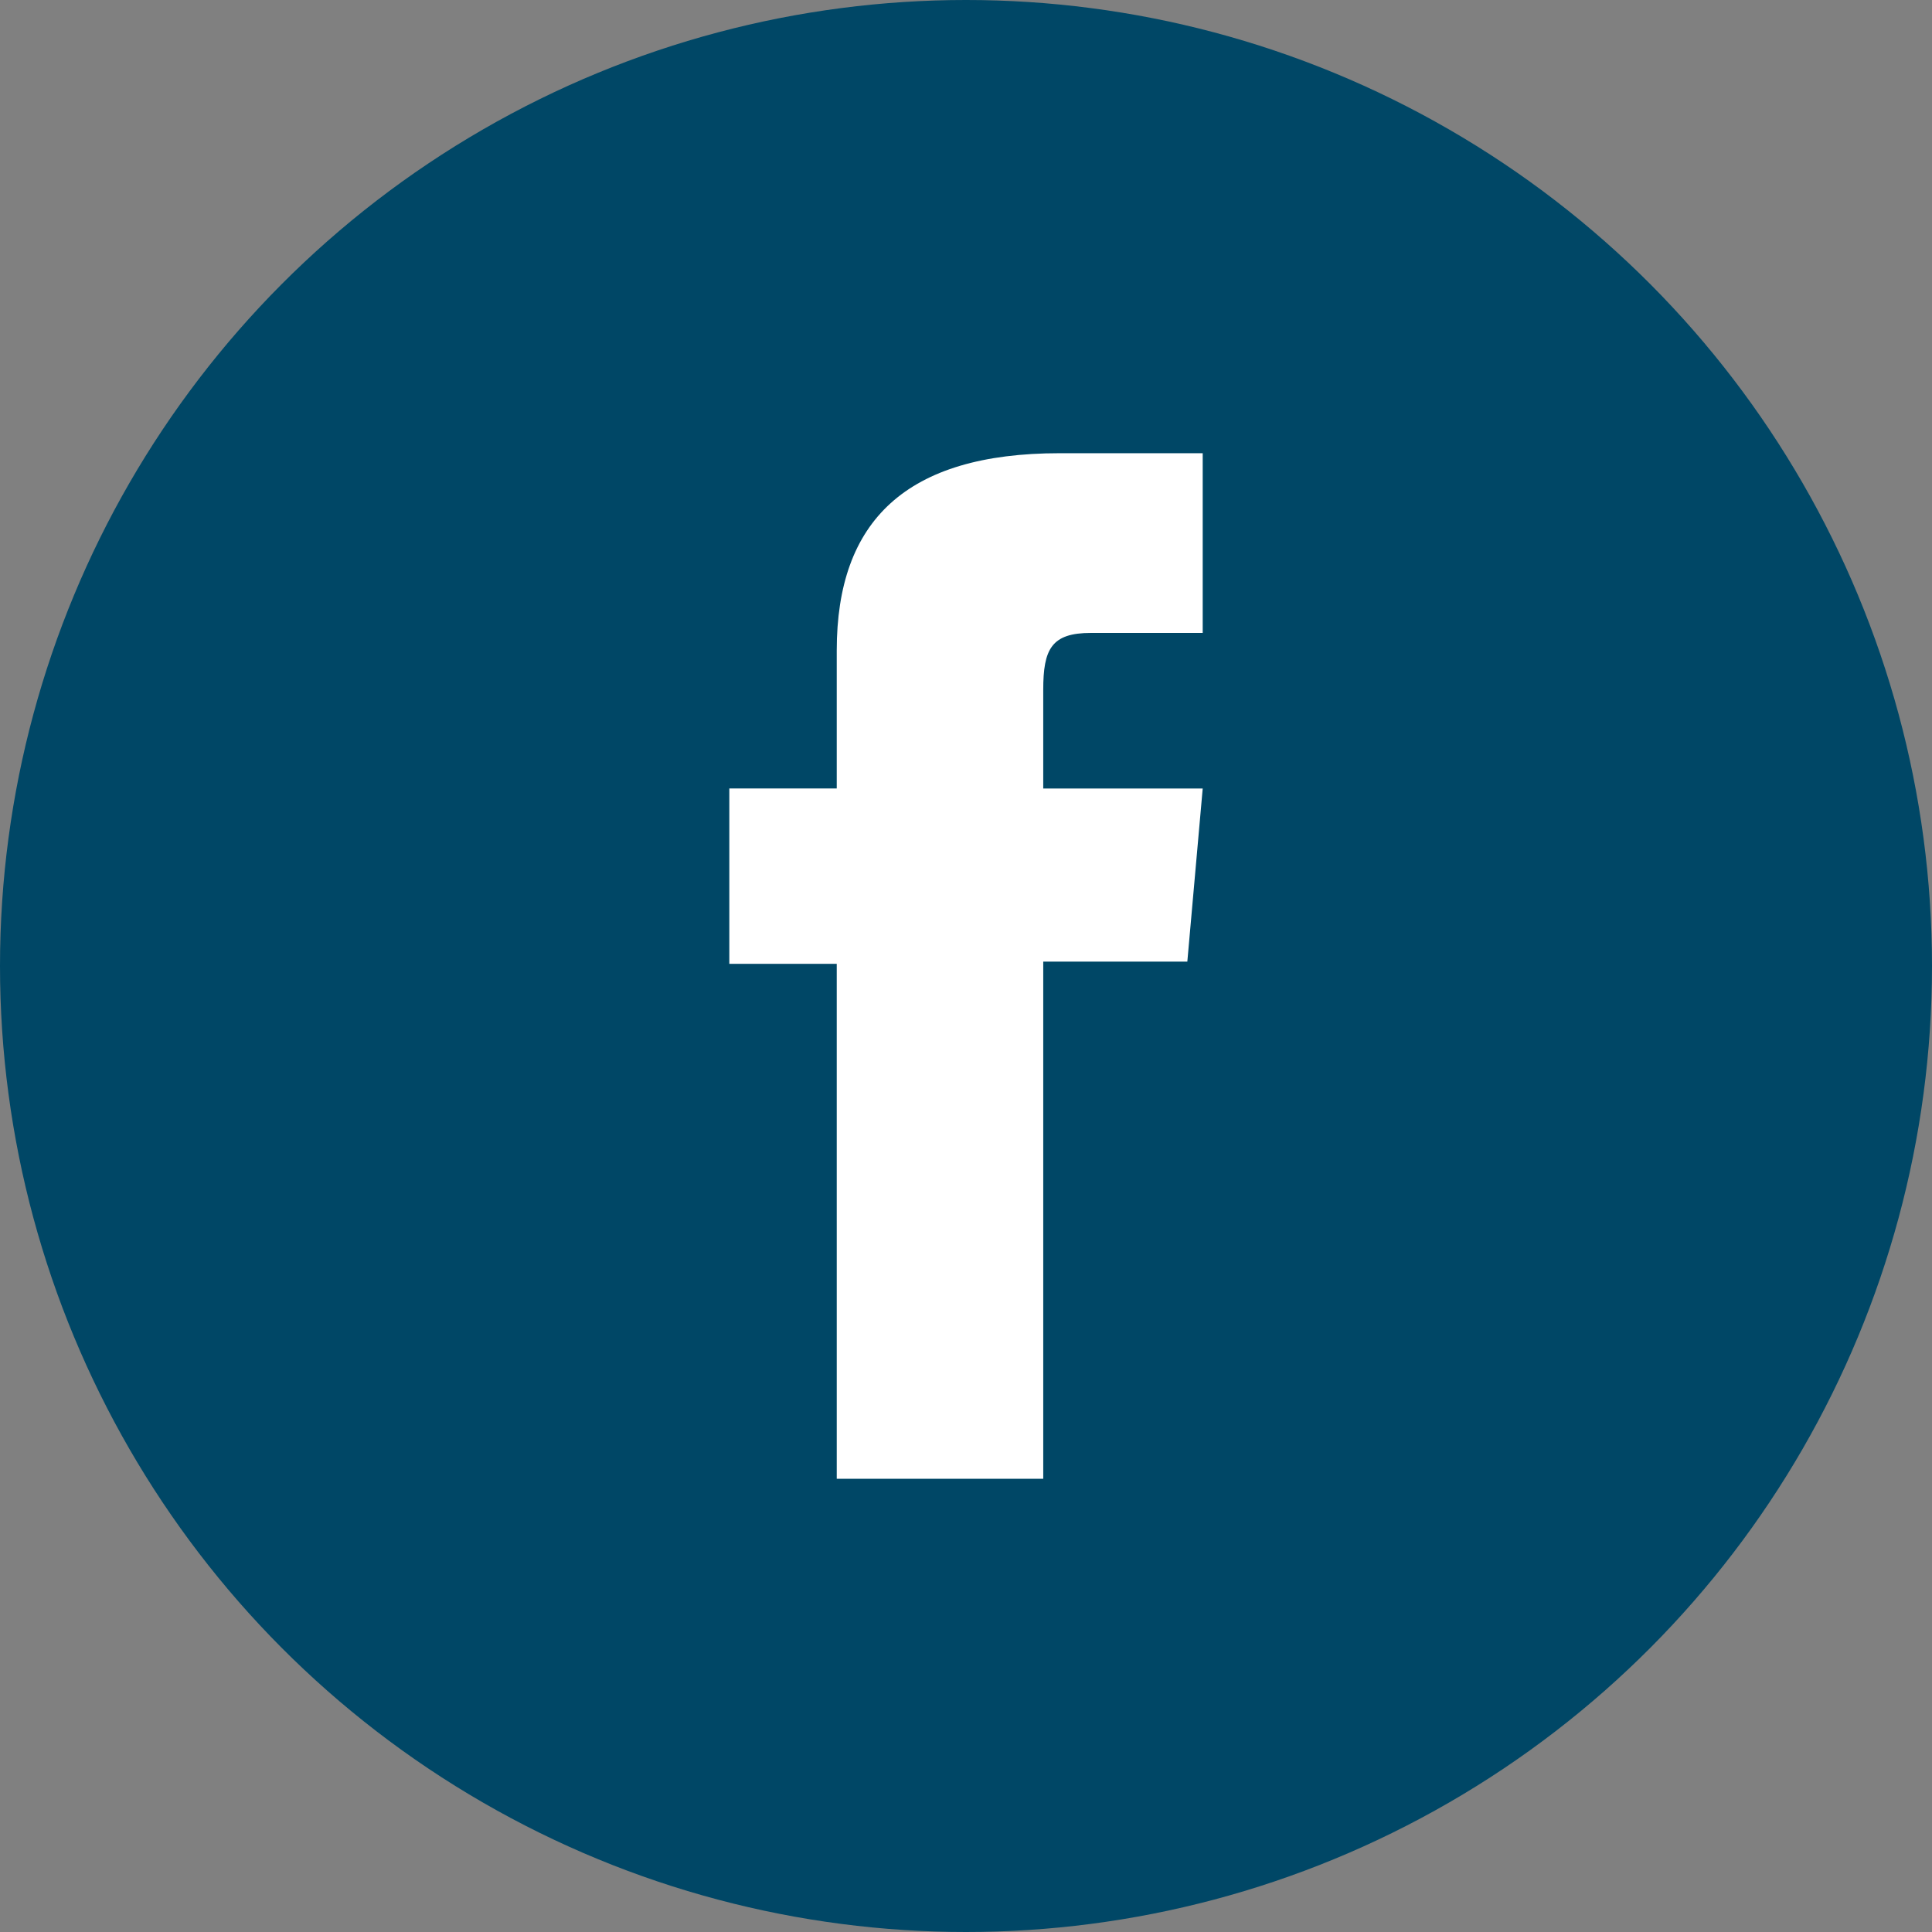
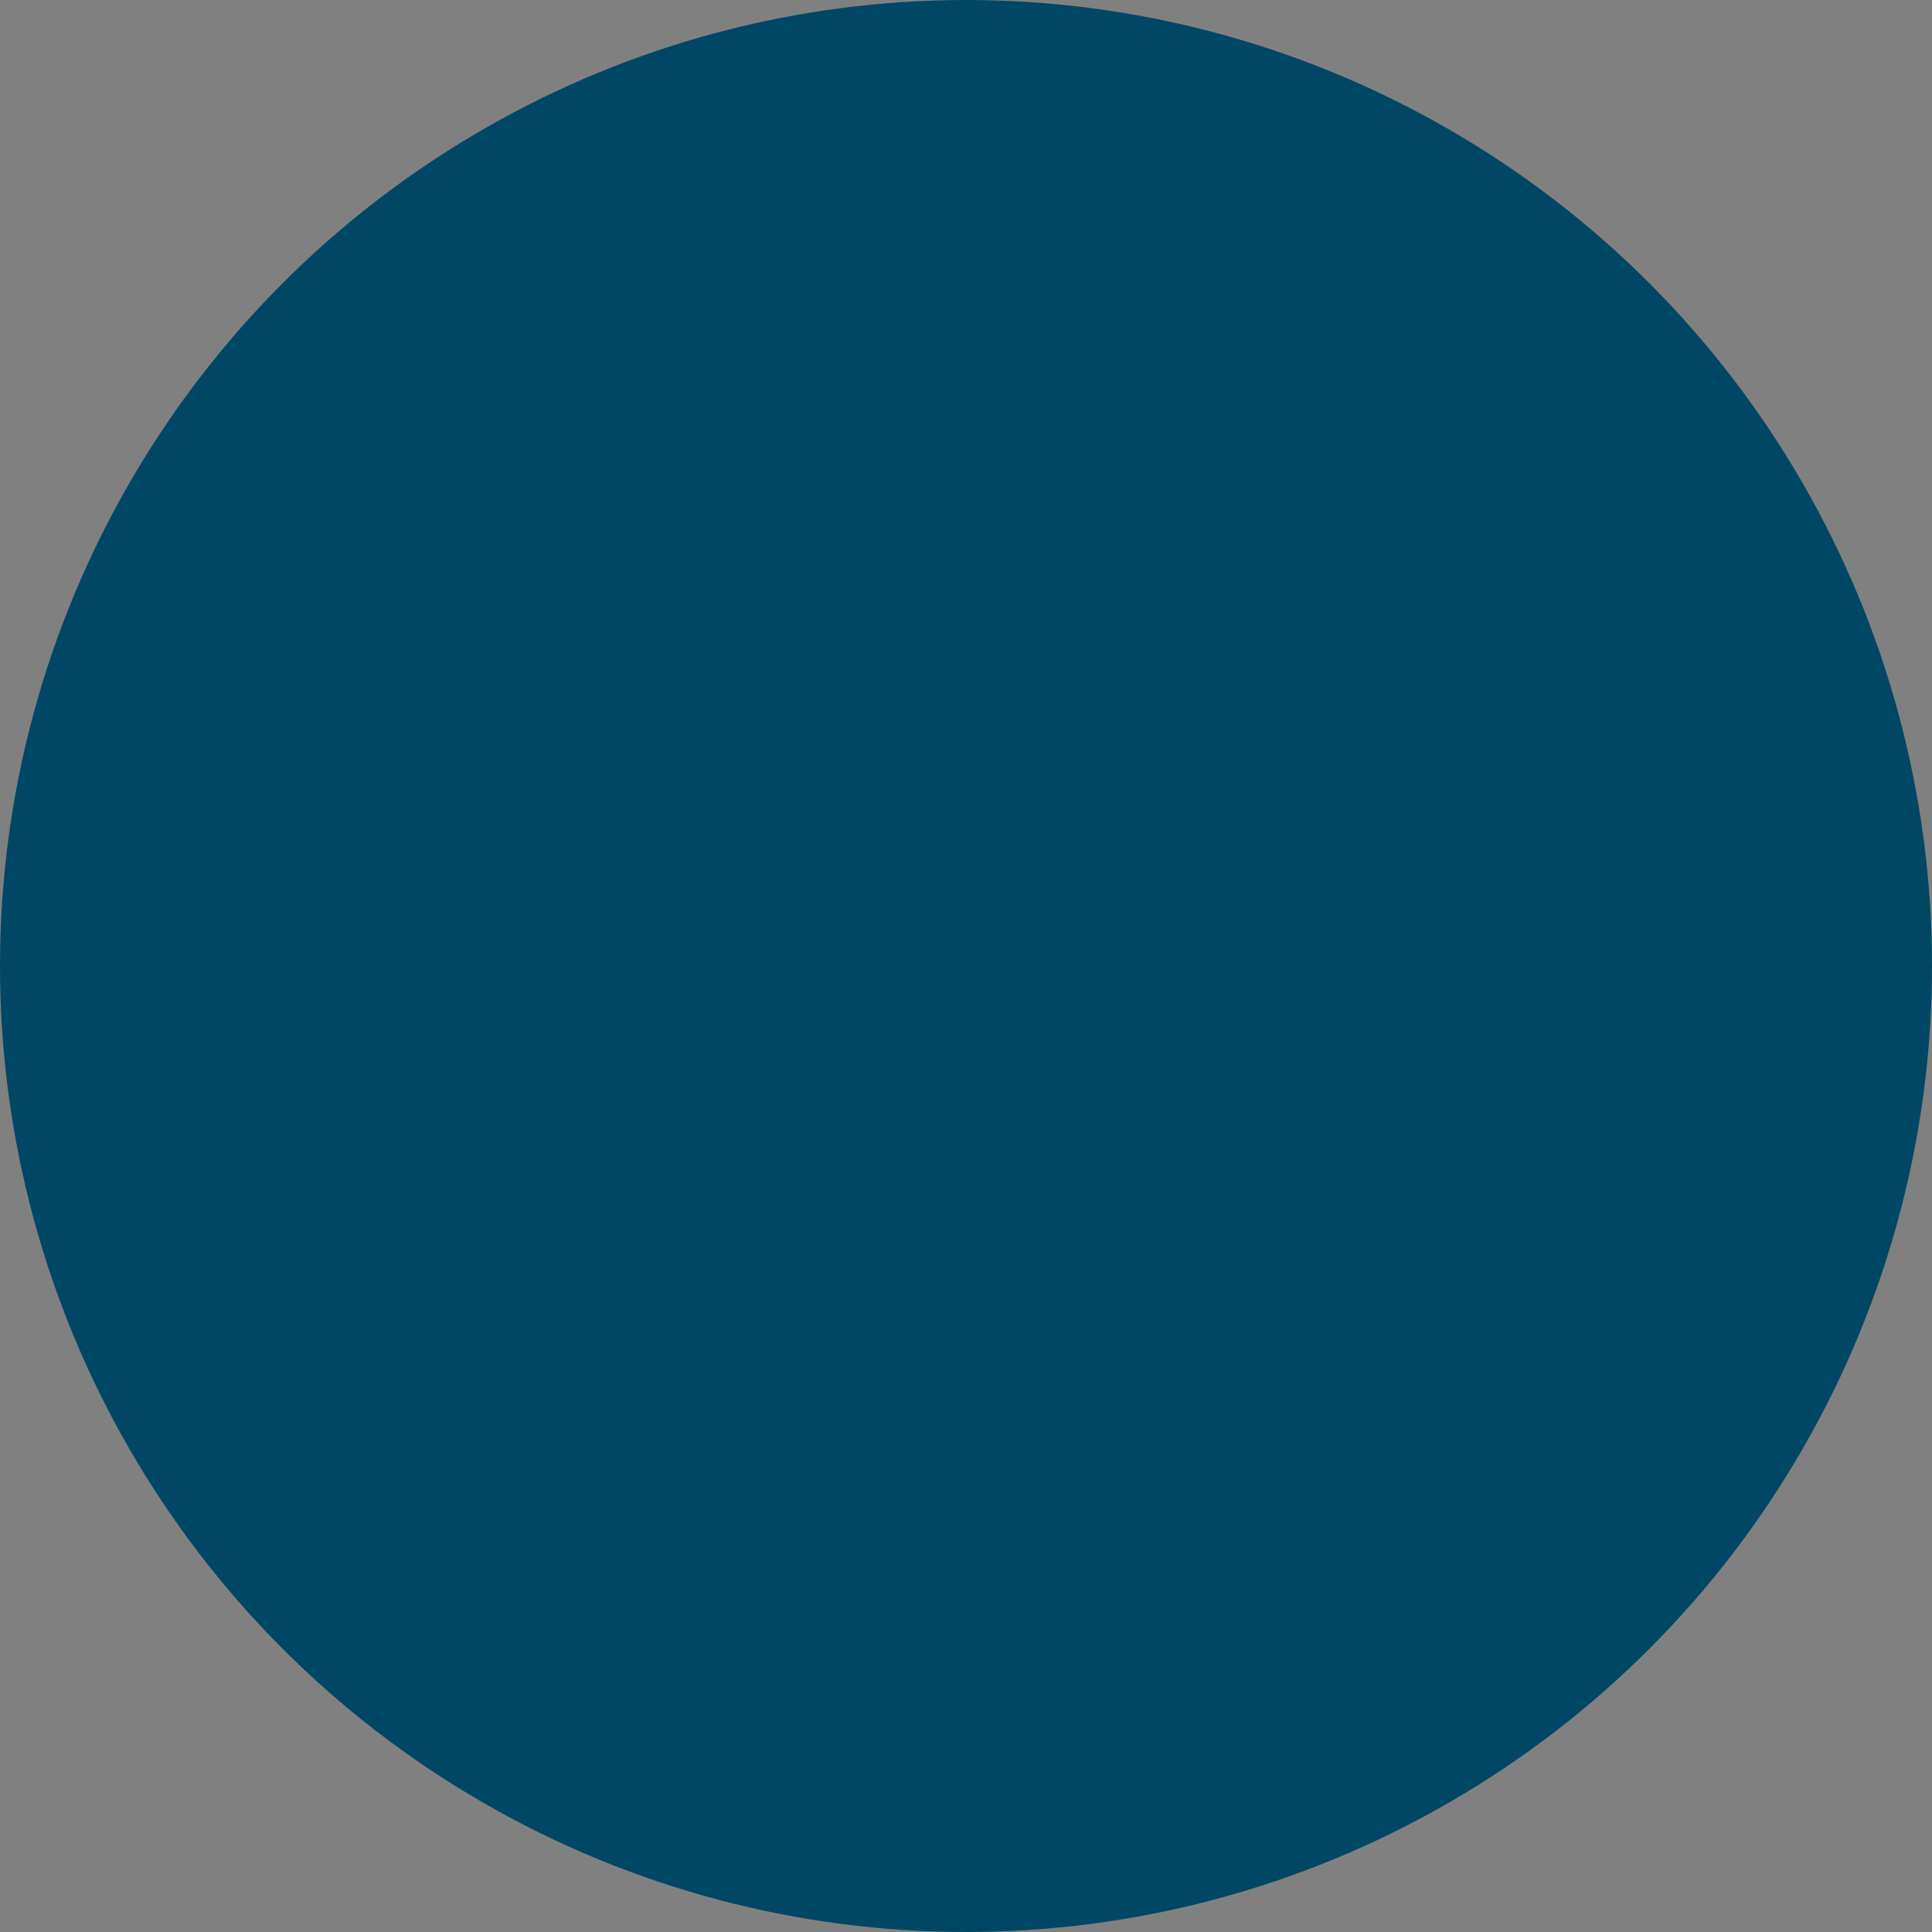
<svg xmlns="http://www.w3.org/2000/svg" version="1.1" id="Layer_1" x="0px" y="0px" viewBox="0 0 500 500" style="enable-background:new 0 0 500 500;" xml:space="preserve">
  <rect x="0" y="0" width="500" height="500" fill="#808080" stroke="none" />
  <style type="text/css">
	.st0{fill:#004D76;}
	.st1{fill:#F16922;}
	.st2{fill:#004766;}
	.st3{fill:#FFFFFF;}
</style>
  <g>
    <circle class="st2" cx="250" cy="250" r="250" />
-     <path id="XMLID_176_" class="st3" d="M216.54,382.71h53.45V248.87h37.29l3.98-44.81h-41.27c0,0,0-16.73,0-25.52   c0-10.56,2.12-14.74,12.34-14.74c8.22,0,28.93,0,28.93,0v-46.51c0,0-30.5,0-37.01,0c-39.77,0-57.7,17.52-57.7,51.04   c0,29.21,0,35.73,0,35.73h-27.8v45.38h27.8V382.71z" />
  </g>
</svg>